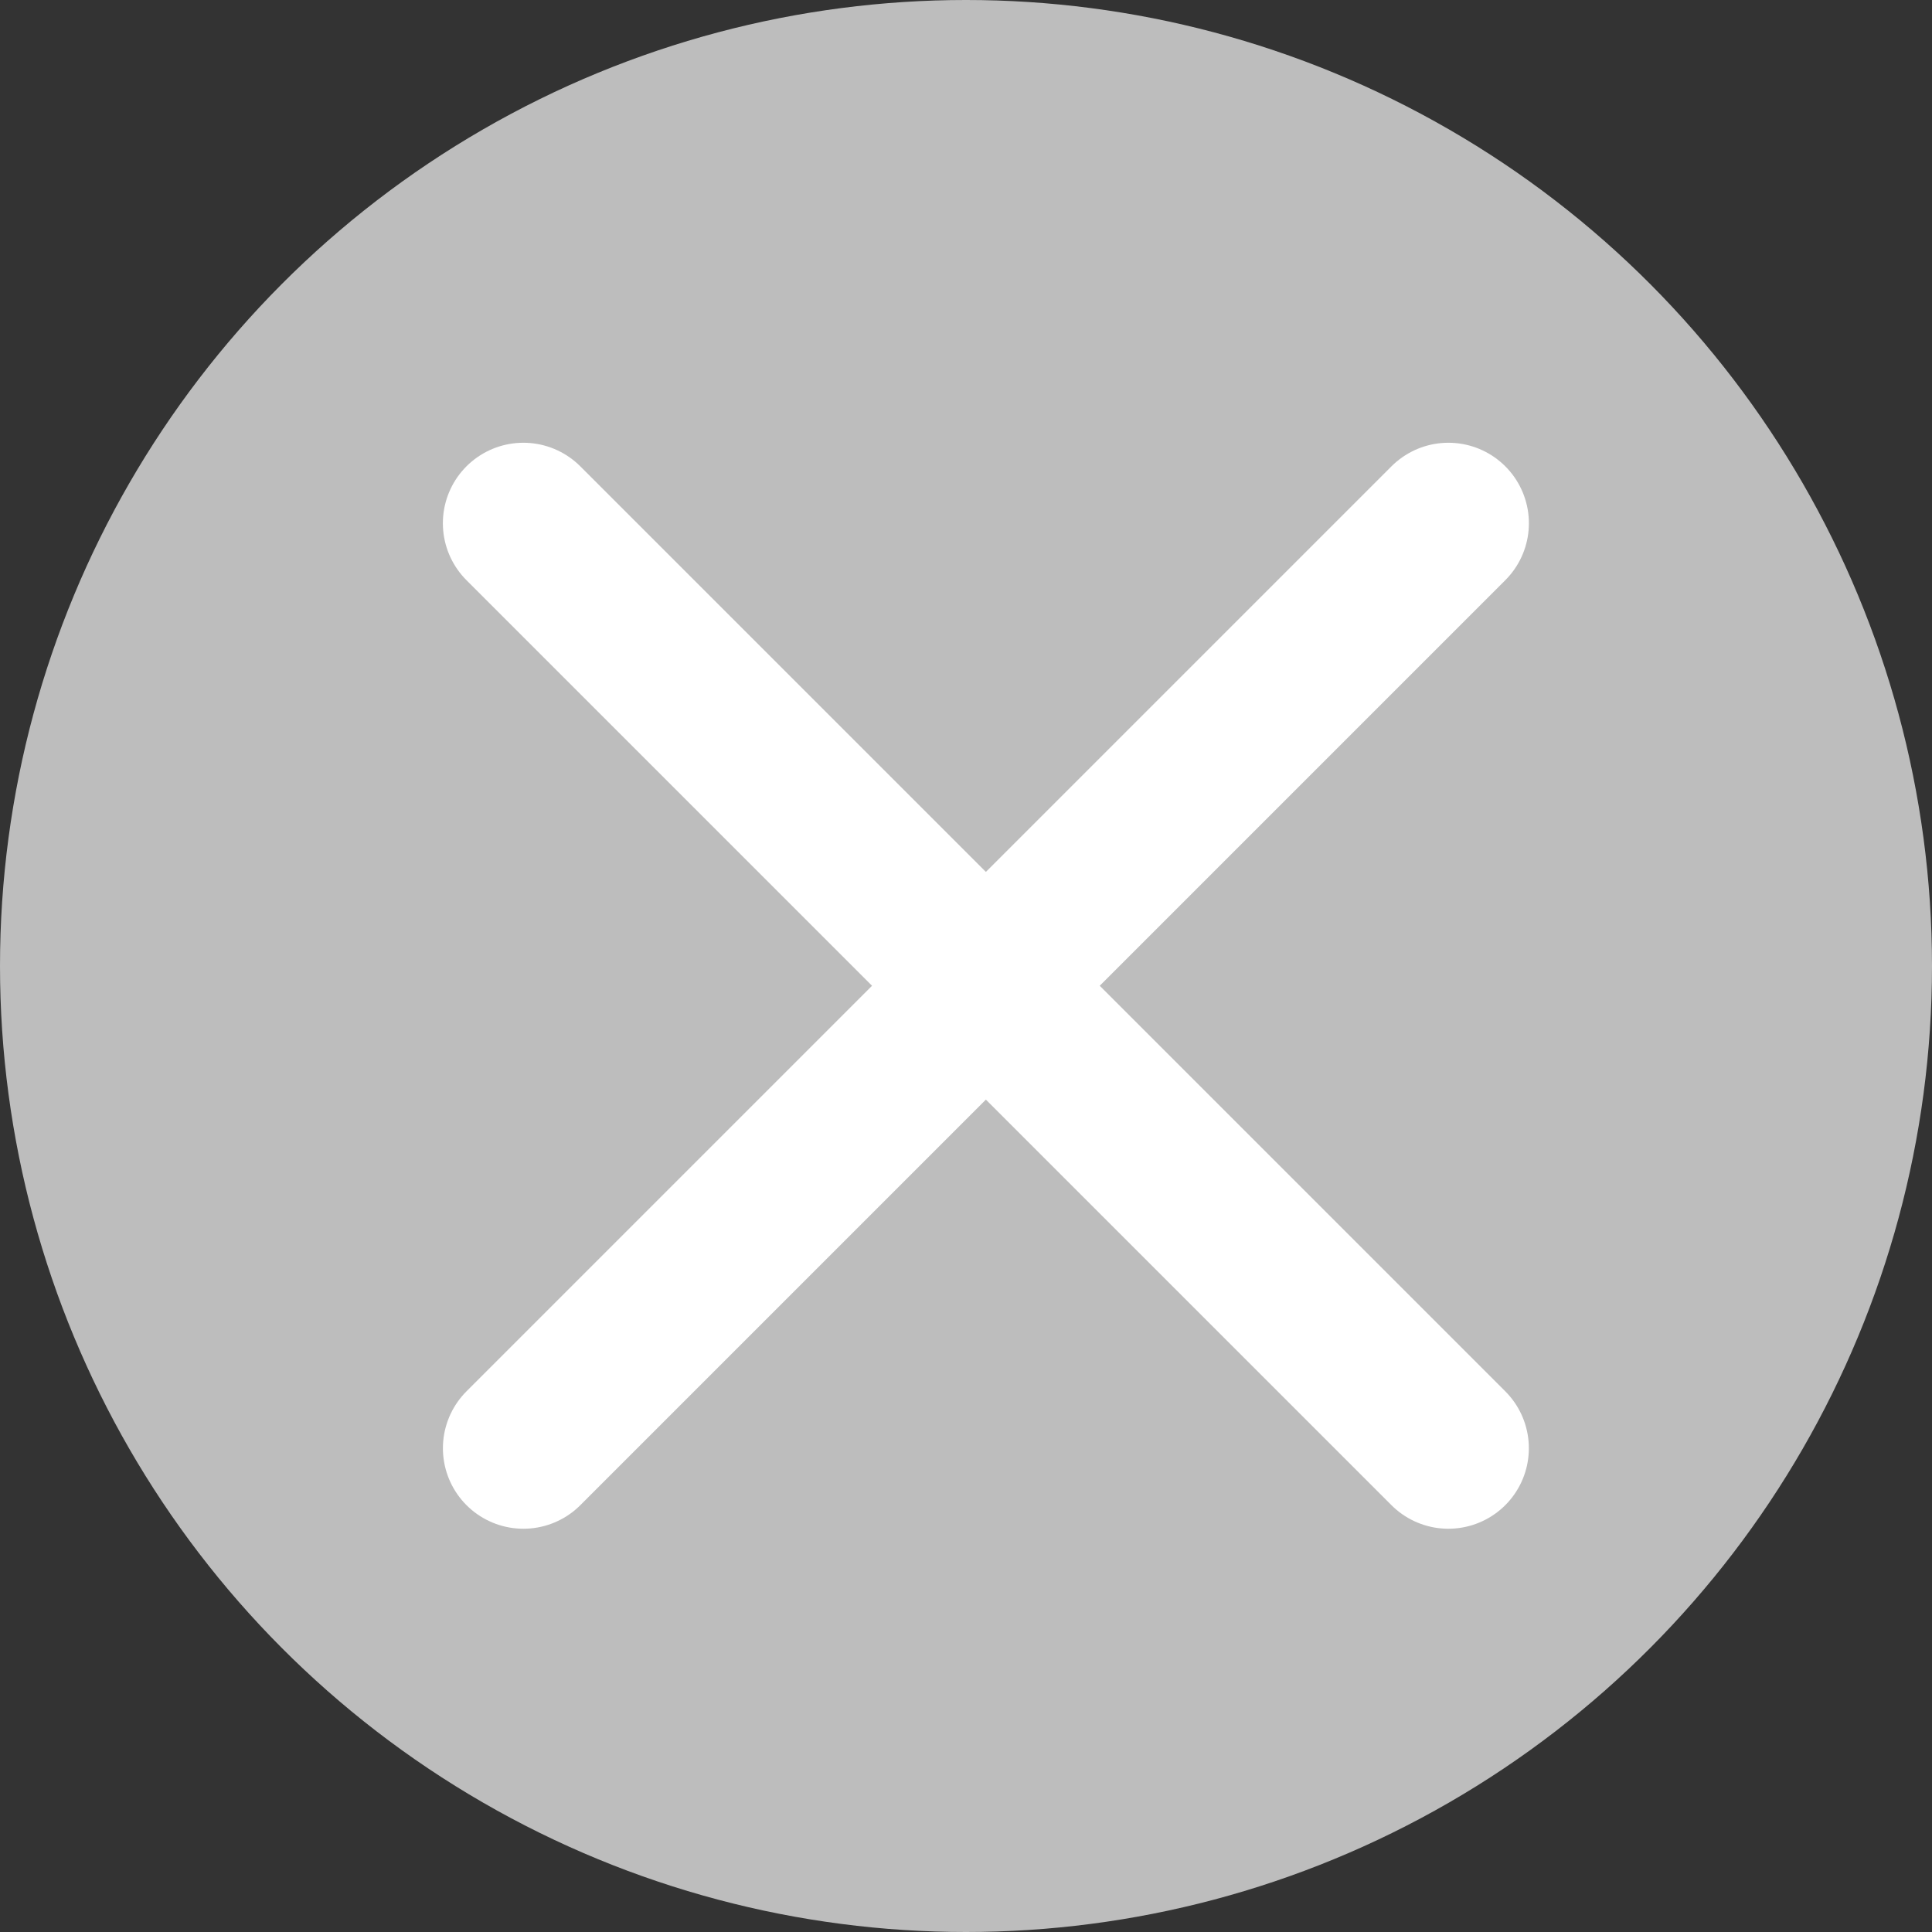
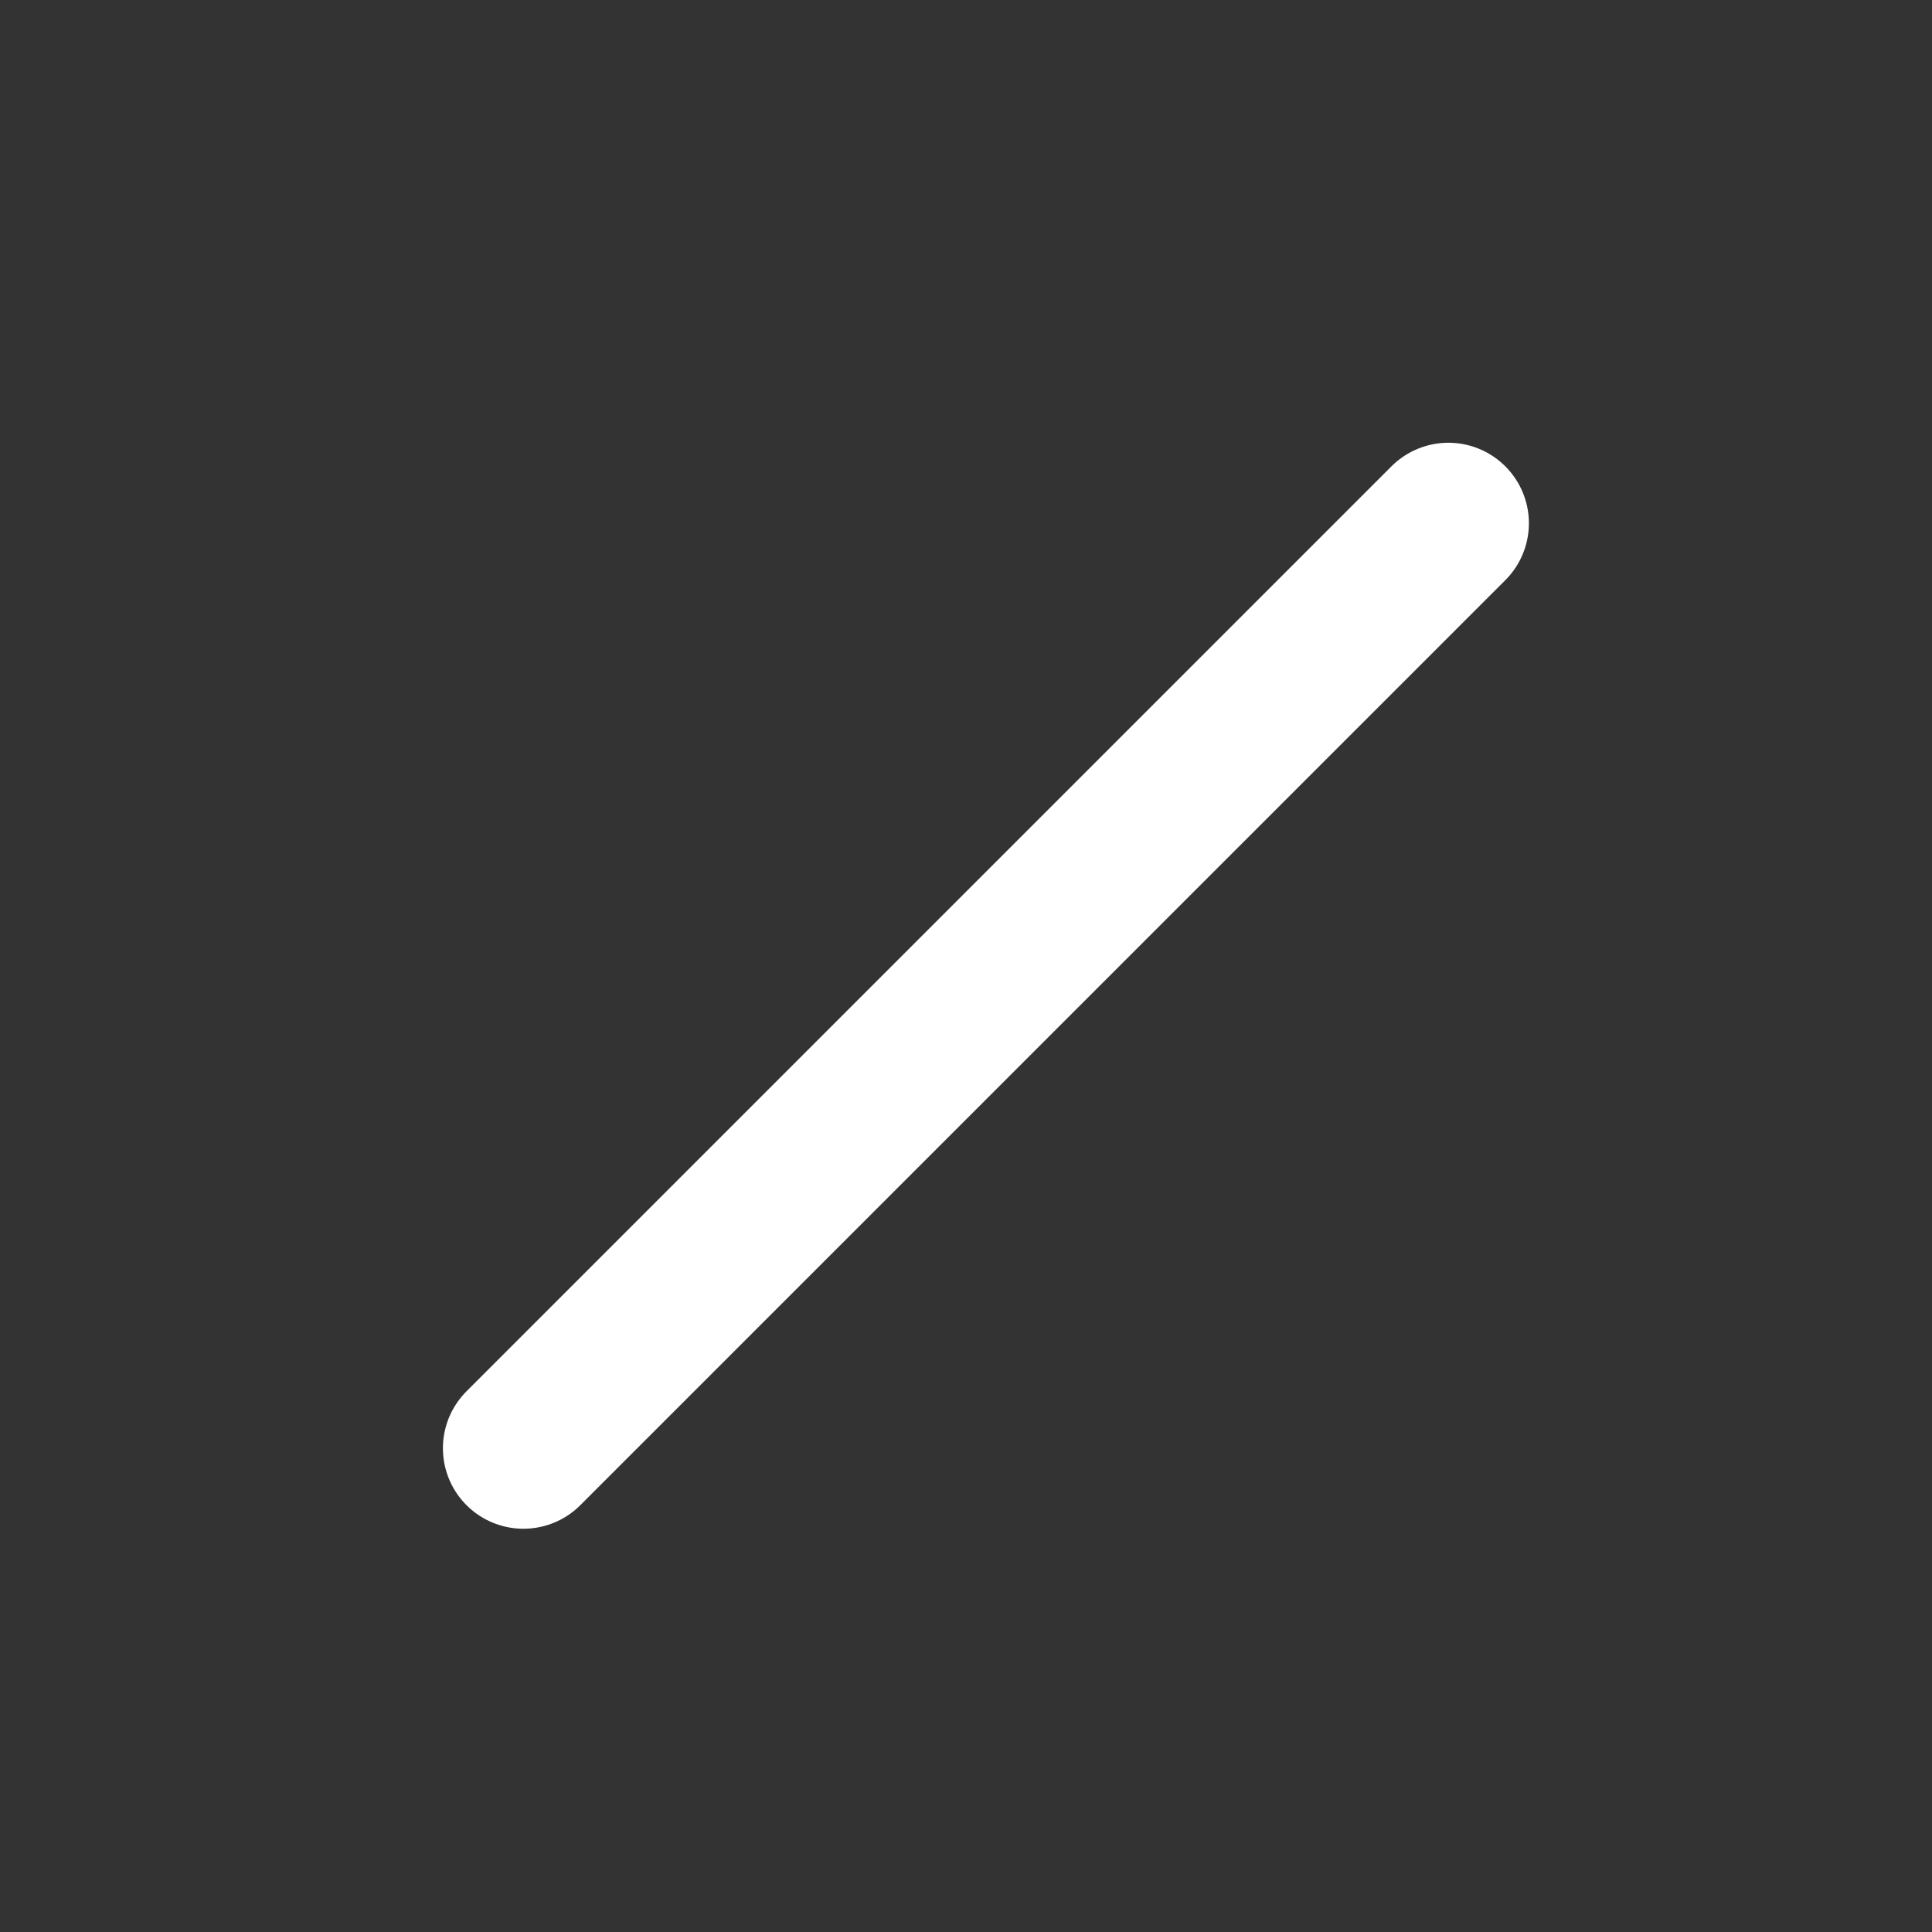
<svg xmlns="http://www.w3.org/2000/svg" width="48" height="48" viewBox="0 0 48 48" fill="none">
  <rect x="0" y="0" width="48" height="48" fill="#333333" stroke="none" />
-   <circle cx="24" cy="24" r="24" fill="#BDBDBD" />
  <path d="M13.004 35.981L35.985 13" stroke="white" stroke-width="4" stroke-linecap="round" />
-   <path d="M35.984 35.981L13.003 13" stroke="white" stroke-width="4" stroke-linecap="round" />
</svg>